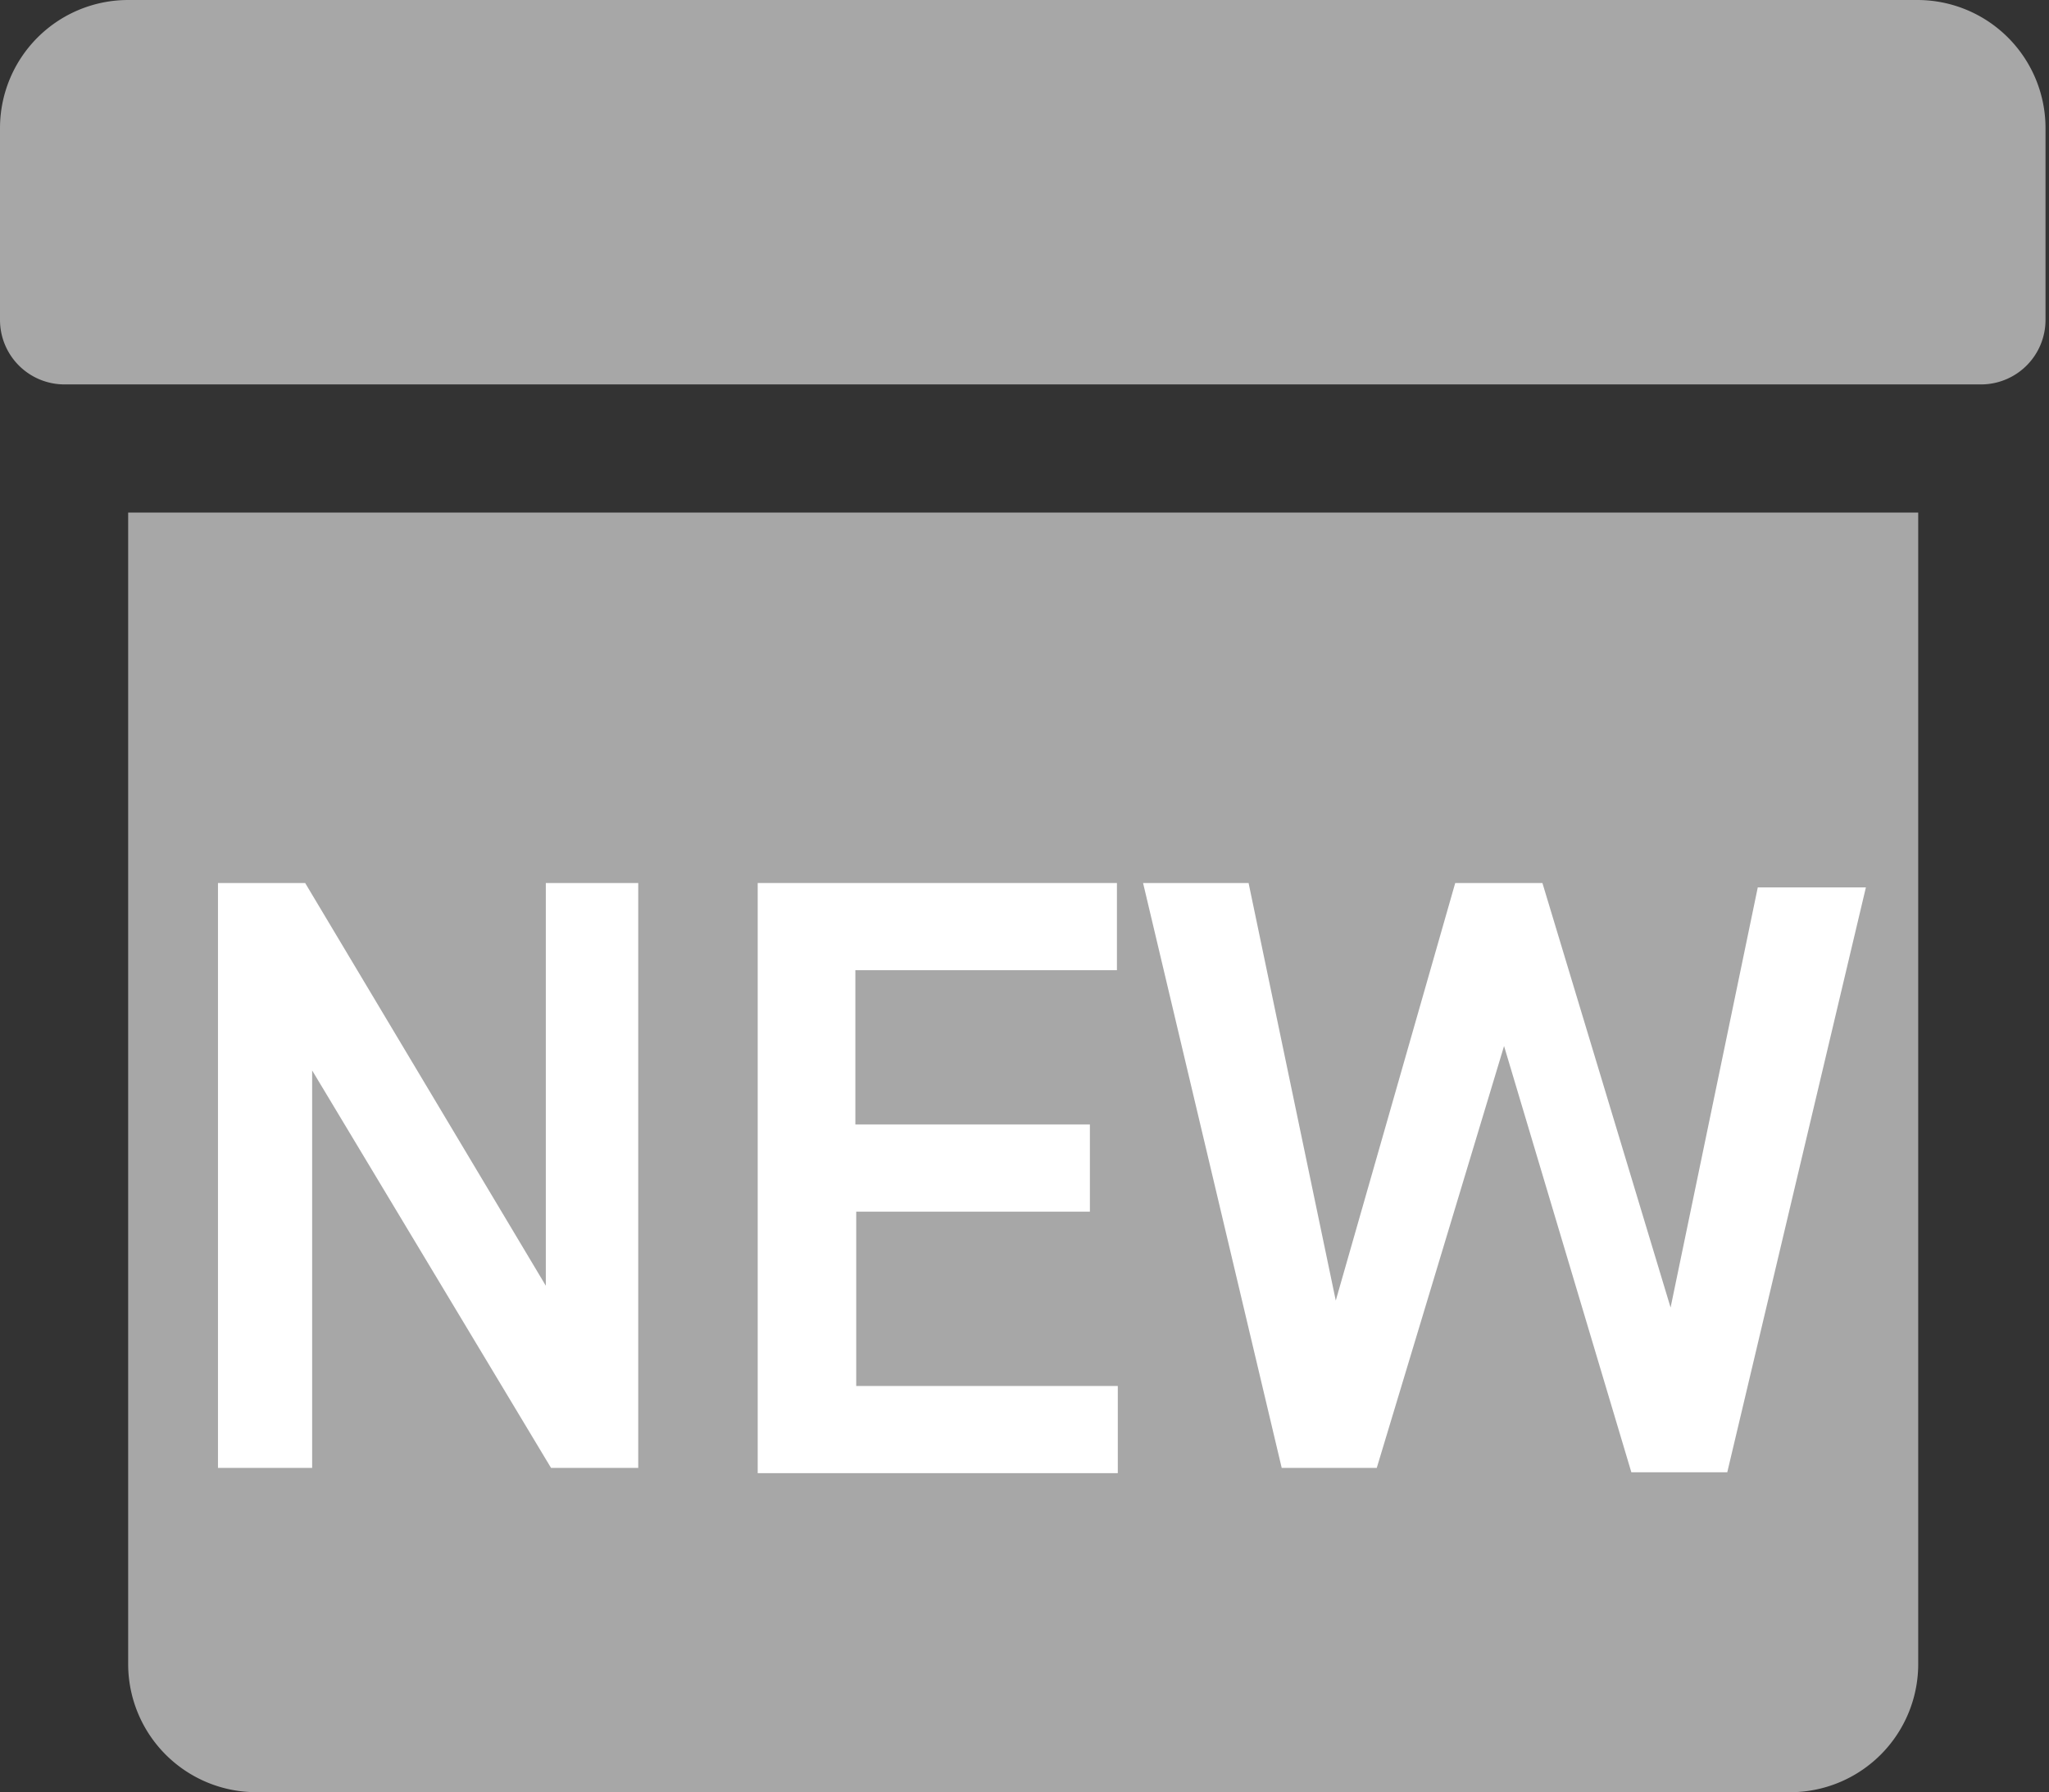
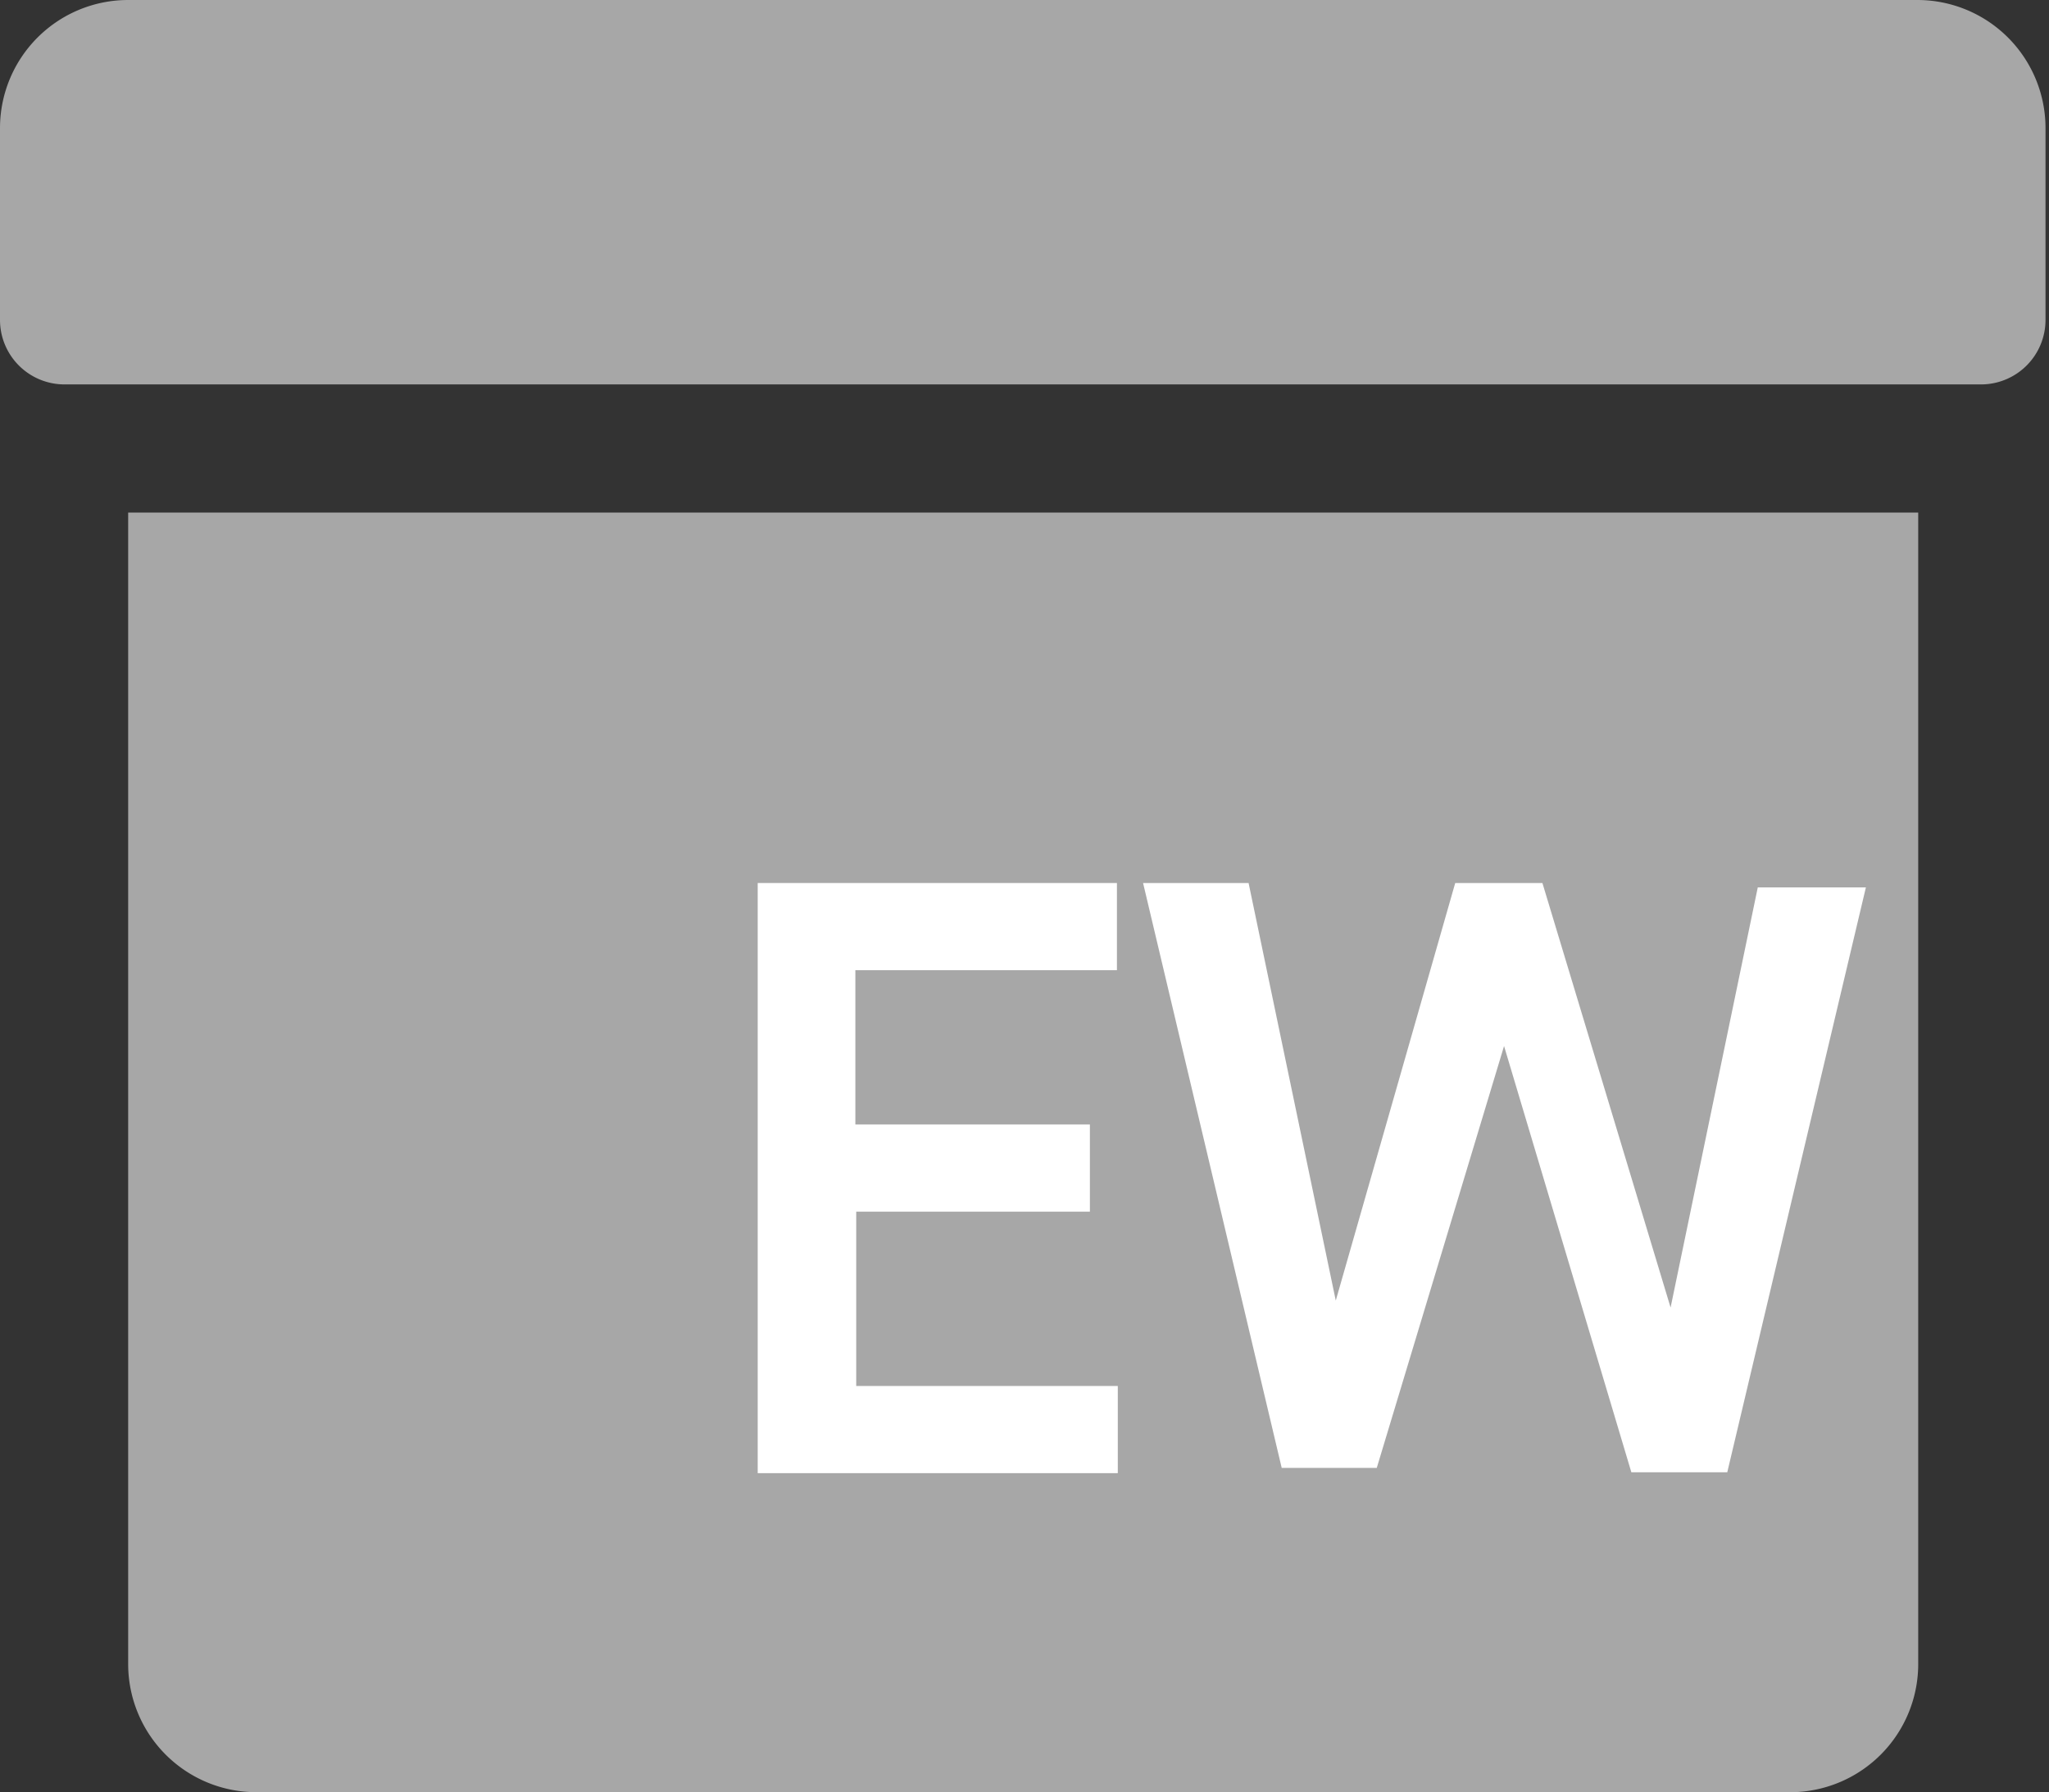
<svg xmlns="http://www.w3.org/2000/svg" viewBox="0 0 23.5 20.56">
  <rect x="0" y="0" width="23.5" height="20.56" fill="#333333" stroke="none" />
  <defs>
    <style>.cls-1{fill:#a7a7a7;}.cls-2{fill:#fff;}</style>
  </defs>
  <g id="レイヤー_2" data-name="レイヤー 2">
    <g id="ブログ_中ページ" data-name="ブログ 中ページ">
      <path class="cls-1" d="M1.47,19.09a1.47,1.47,0,0,0,1.47,1.47H20.56A1.47,1.47,0,0,0,22,19.09V5.88H1.47ZM22,0H1.47A1.47,1.47,0,0,0,0,1.47v2.2a.74.74,0,0,0,.73.74h22a.74.74,0,0,0,.73-.74V1.47A1.47,1.47,0,0,0,22,0Z" />
-       <path class="cls-2" d="M7.32,10.13v6.71h-1L3.58,12.28v4.56H2.5V10.13h1l2.76,4.62V10.13Z" />
      <path class="cls-2" d="M12.81,10.13v1h-3v1.77h2.69v1H9.82v2h3v1H8.69V10.13Z" />
      <path class="cls-2" d="M15.79,16.84H14.7l-1.59-6.71h1.21l1,4.79,1.37-4.79h1L19.16,15l1-4.82H21.4l-1.59,6.71h-1.1L17.25,12Z" />
    </g>
  </g>
</svg>